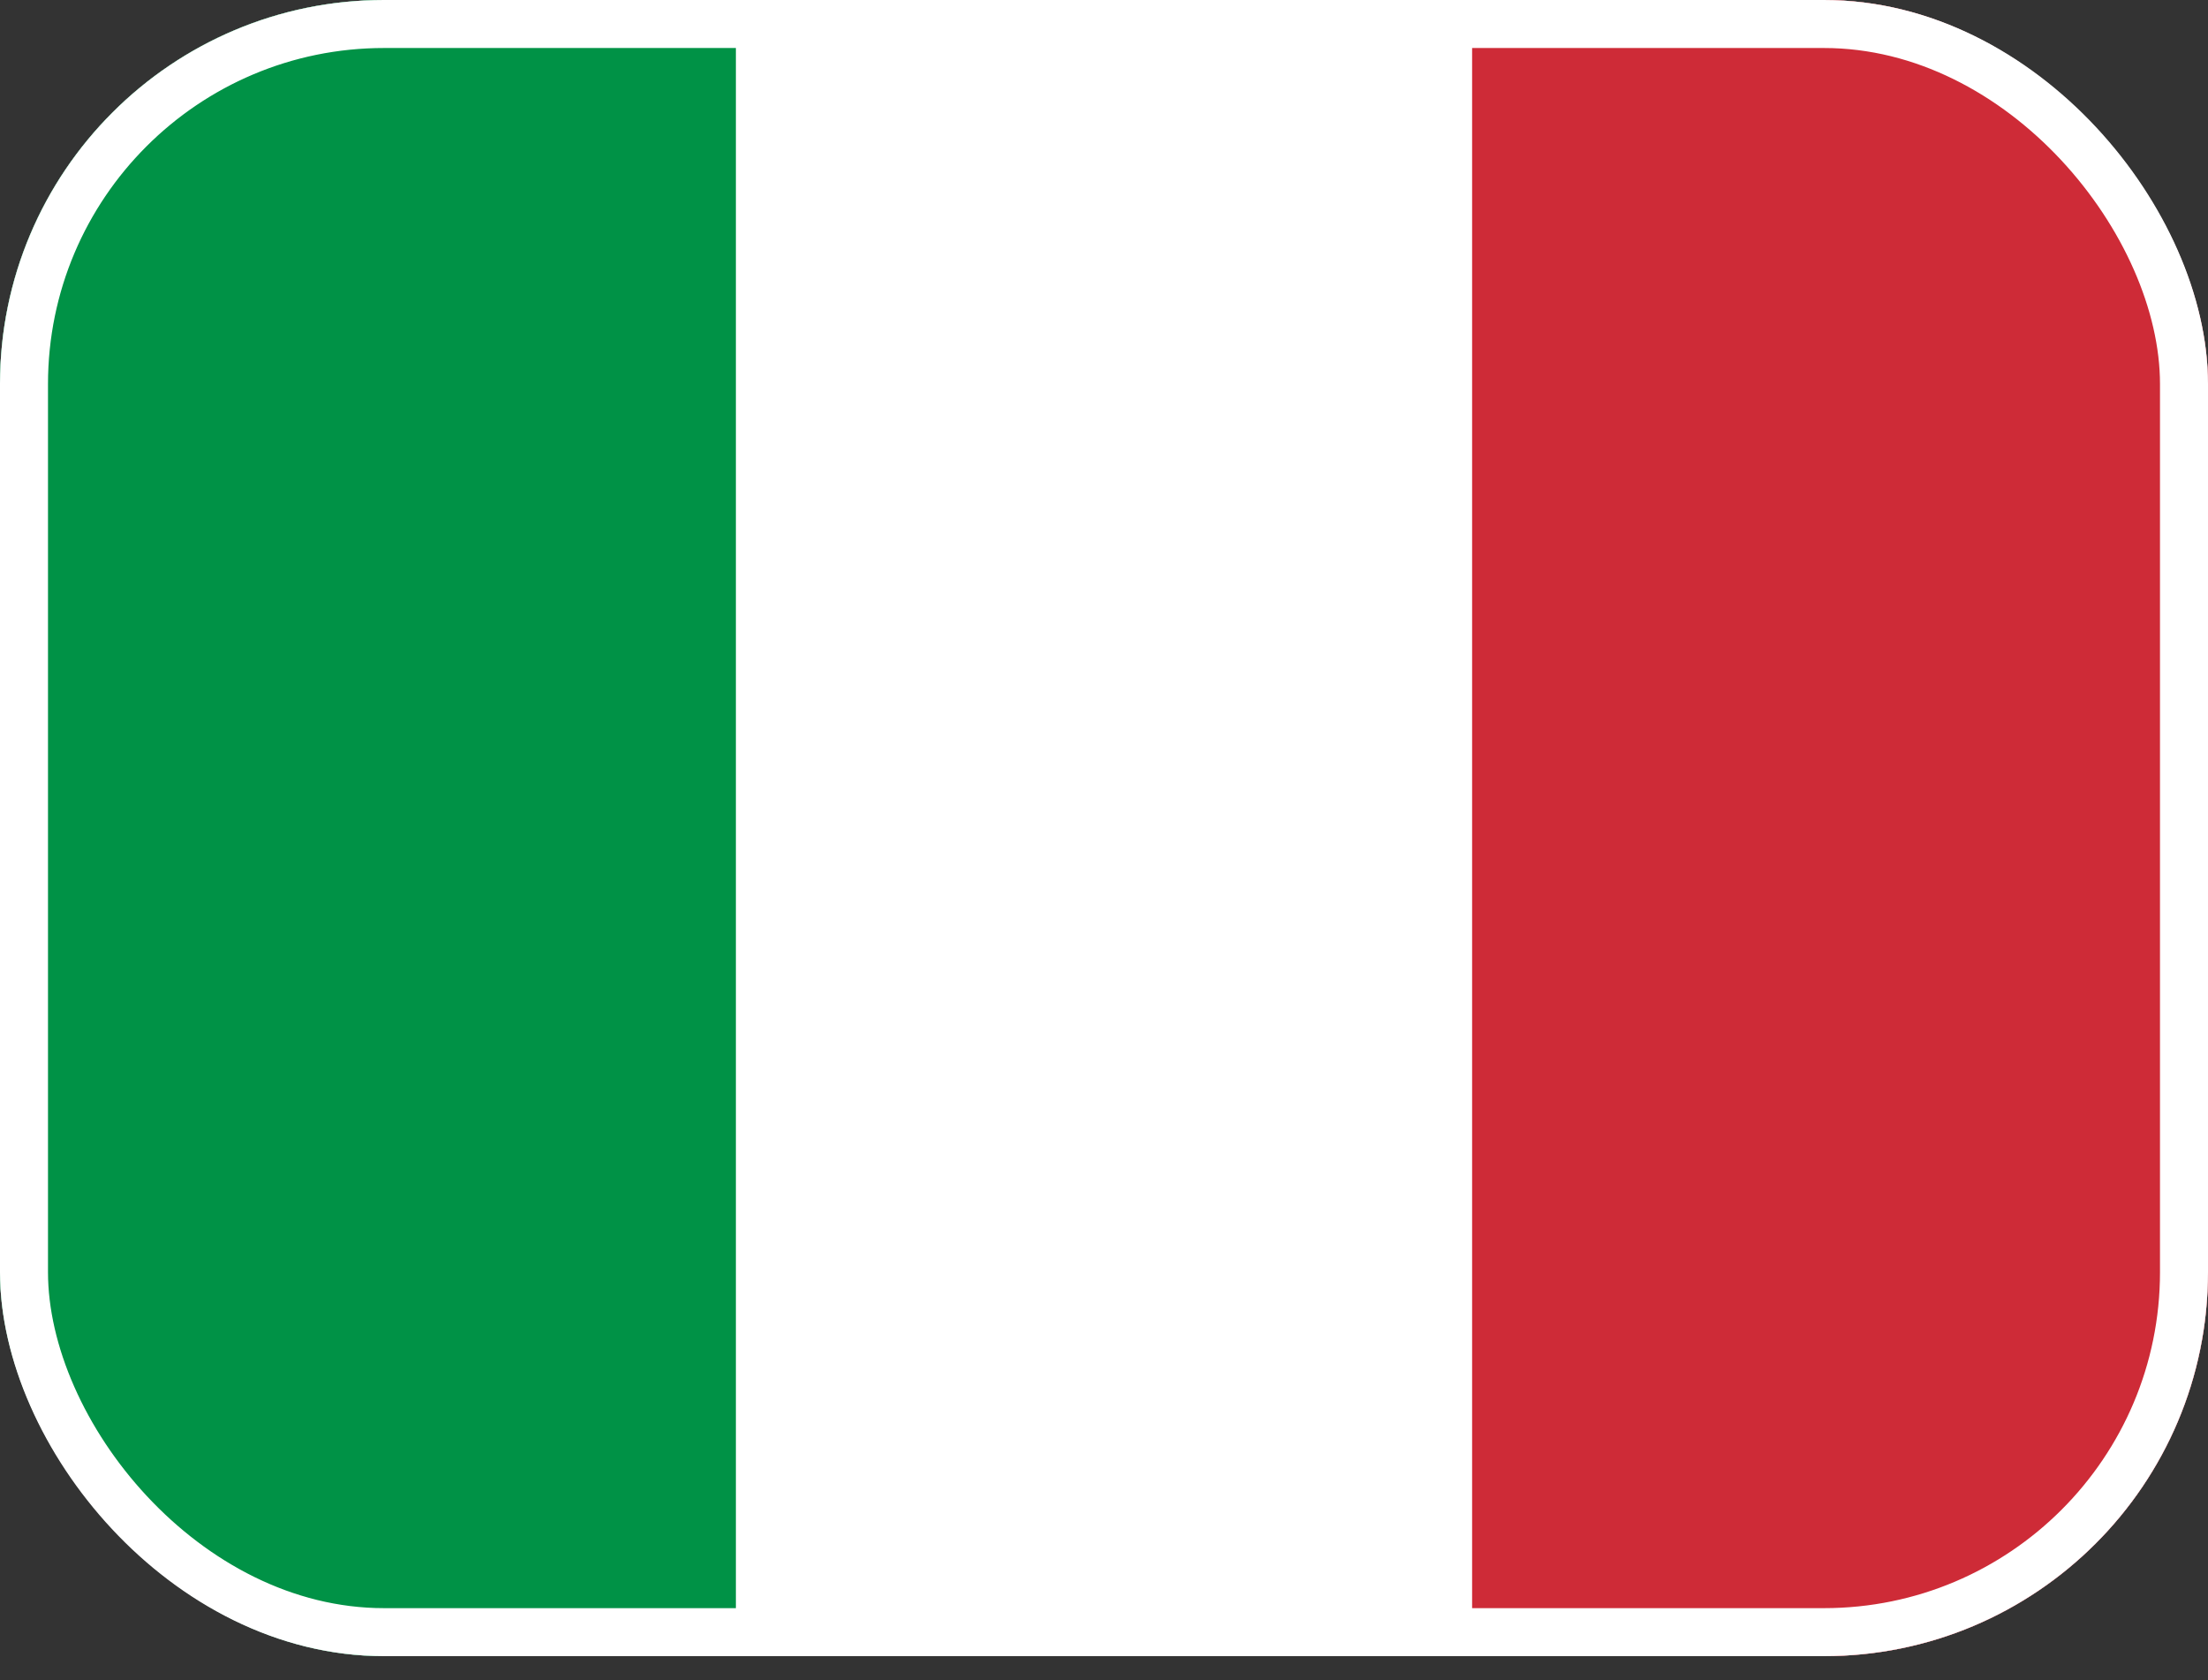
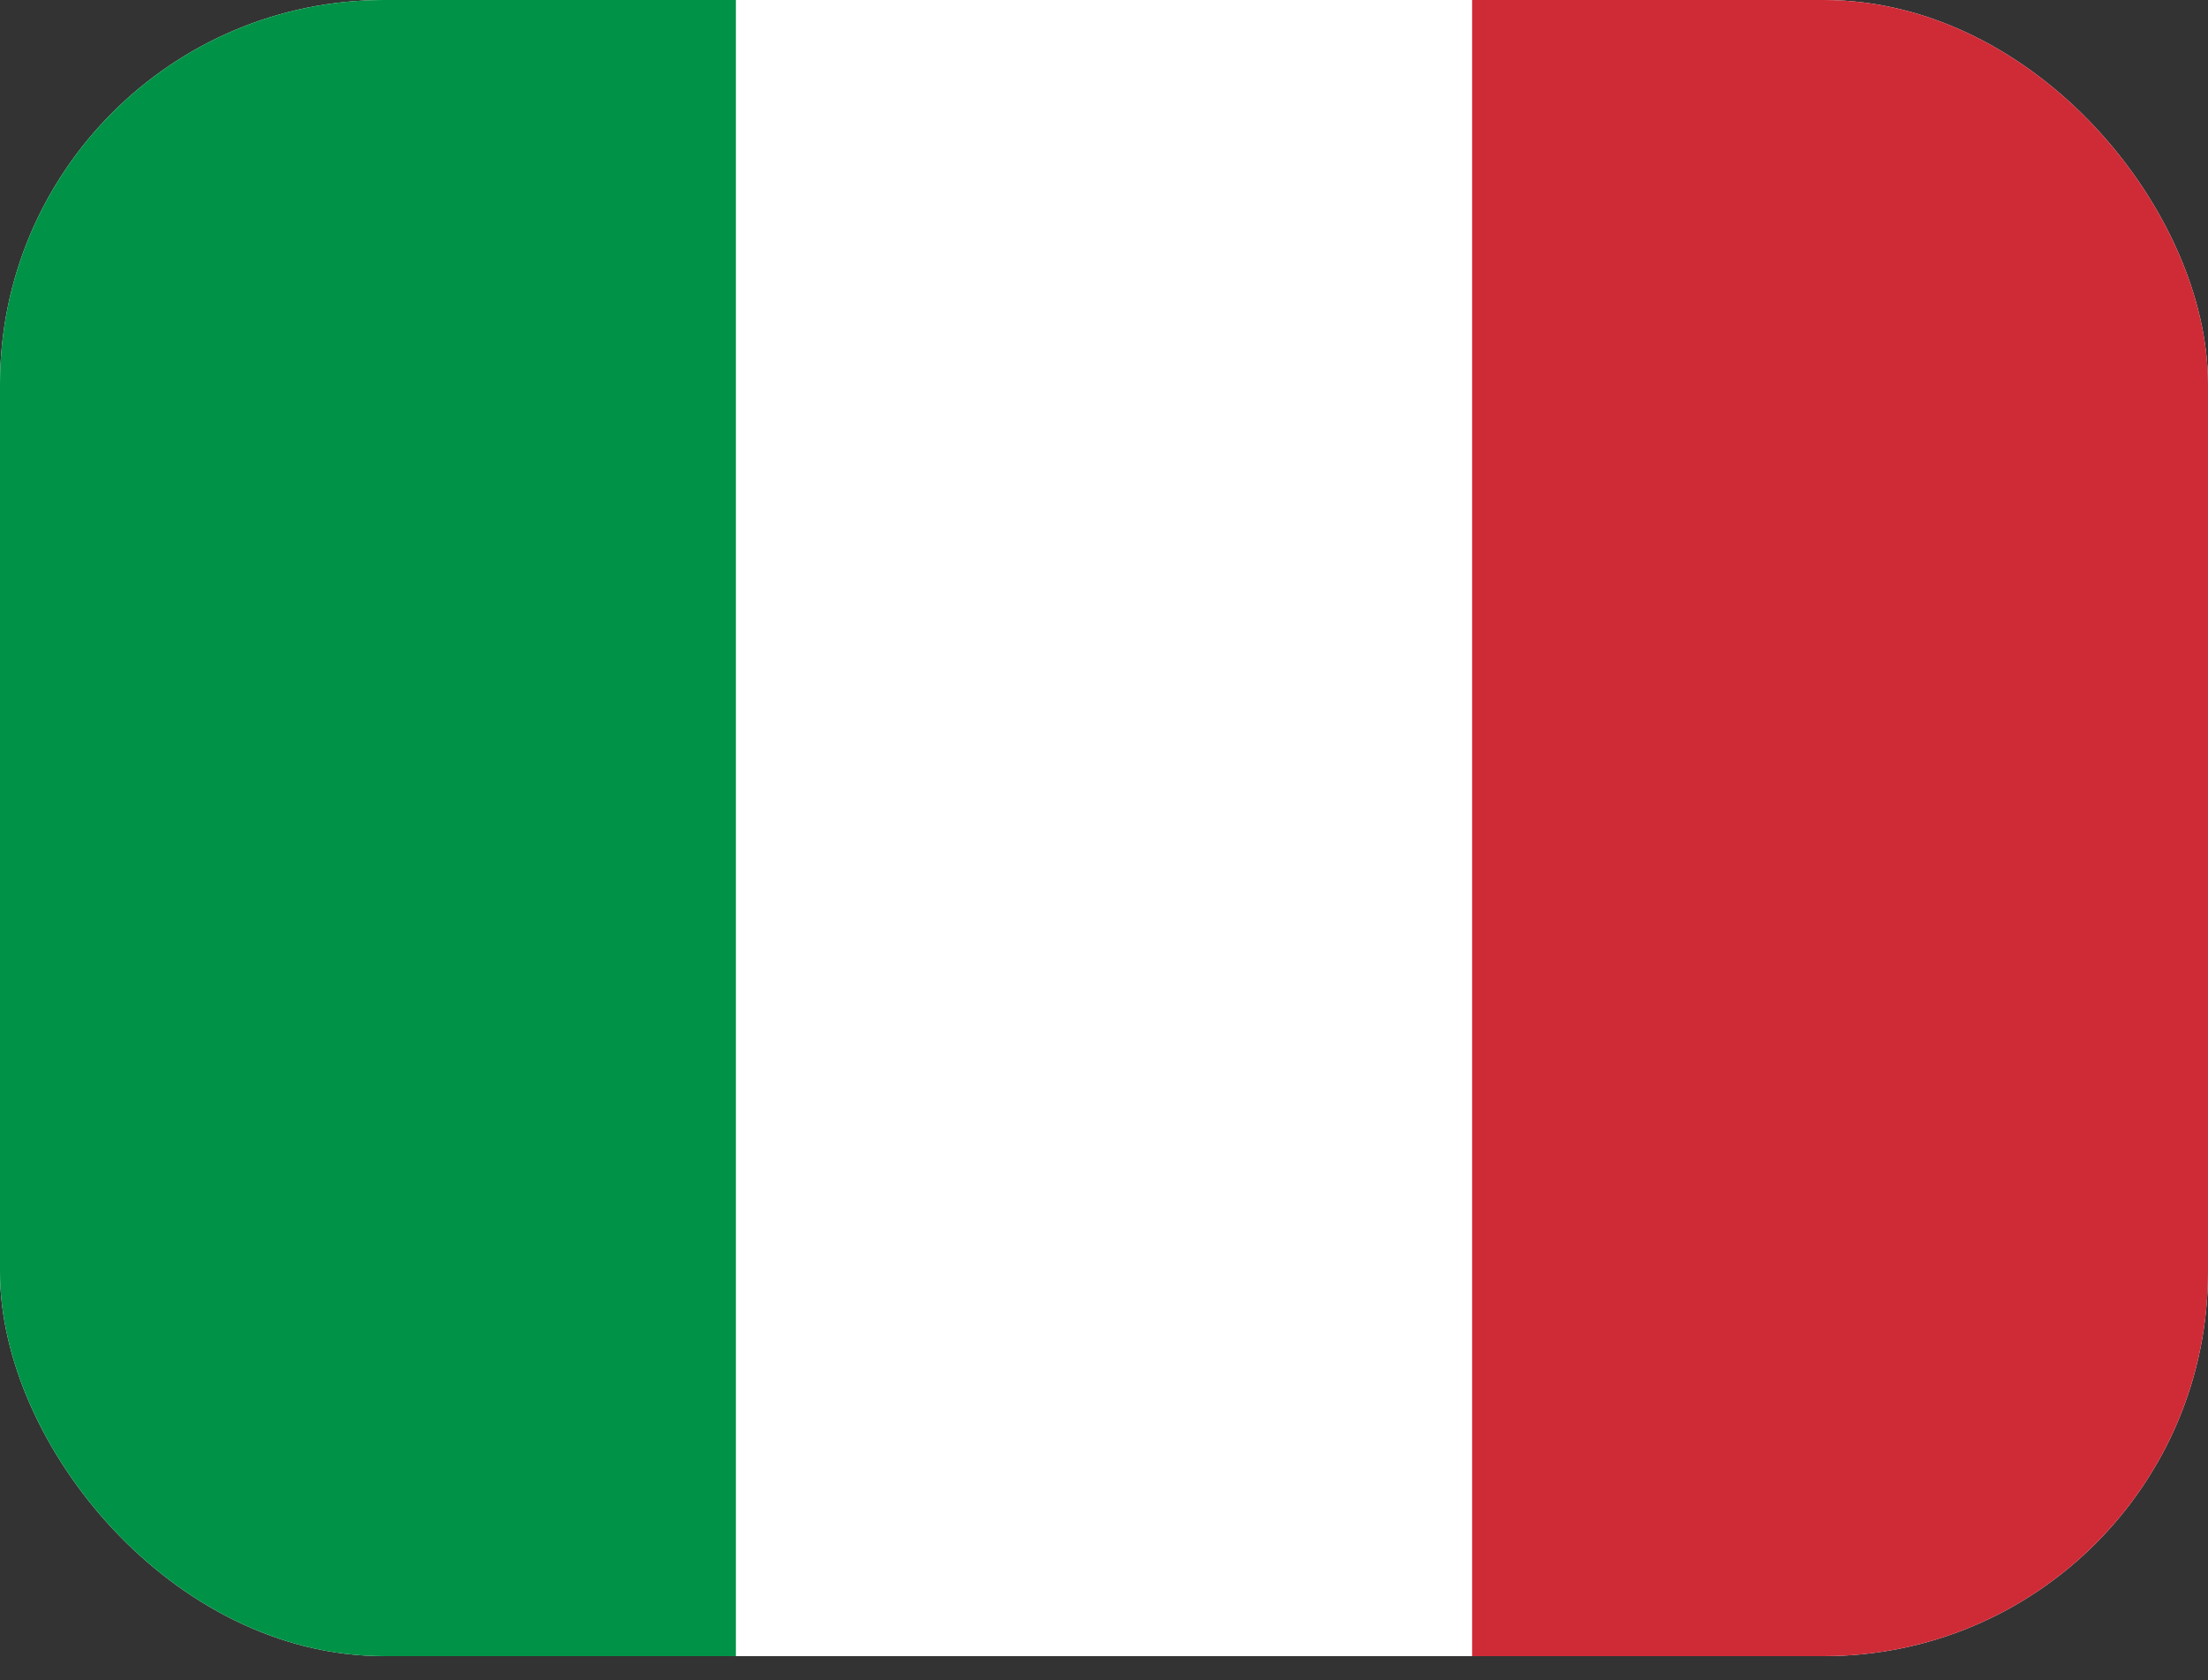
<svg xmlns="http://www.w3.org/2000/svg" width="46" height="35" viewBox="0 0 46 35" fill="none">
  <rect x="0" y="0" width="46" height="35" fill="#333333" stroke="none" />
  <g clip-path="url(#clip0_7_572)">
    <path fill-rule="evenodd" clip-rule="evenodd" d="M0 0H46V34.5H0V0Z" fill="white" />
    <path fill-rule="evenodd" clip-rule="evenodd" d="M0 0H15.331V34.5H0V0Z" fill="#009246" />
    <path fill-rule="evenodd" clip-rule="evenodd" d="M30.669 0H46V34.5H30.669V0Z" fill="#CE2B37" />
  </g>
-   <rect x="0.5" y="0.5" width="45" height="33.5" rx="7.5" stroke="white" />
  <defs>
    <clipPath id="clip0_7_572">
      <rect width="46" height="34.5" rx="8" fill="white" />
    </clipPath>
  </defs>
</svg>